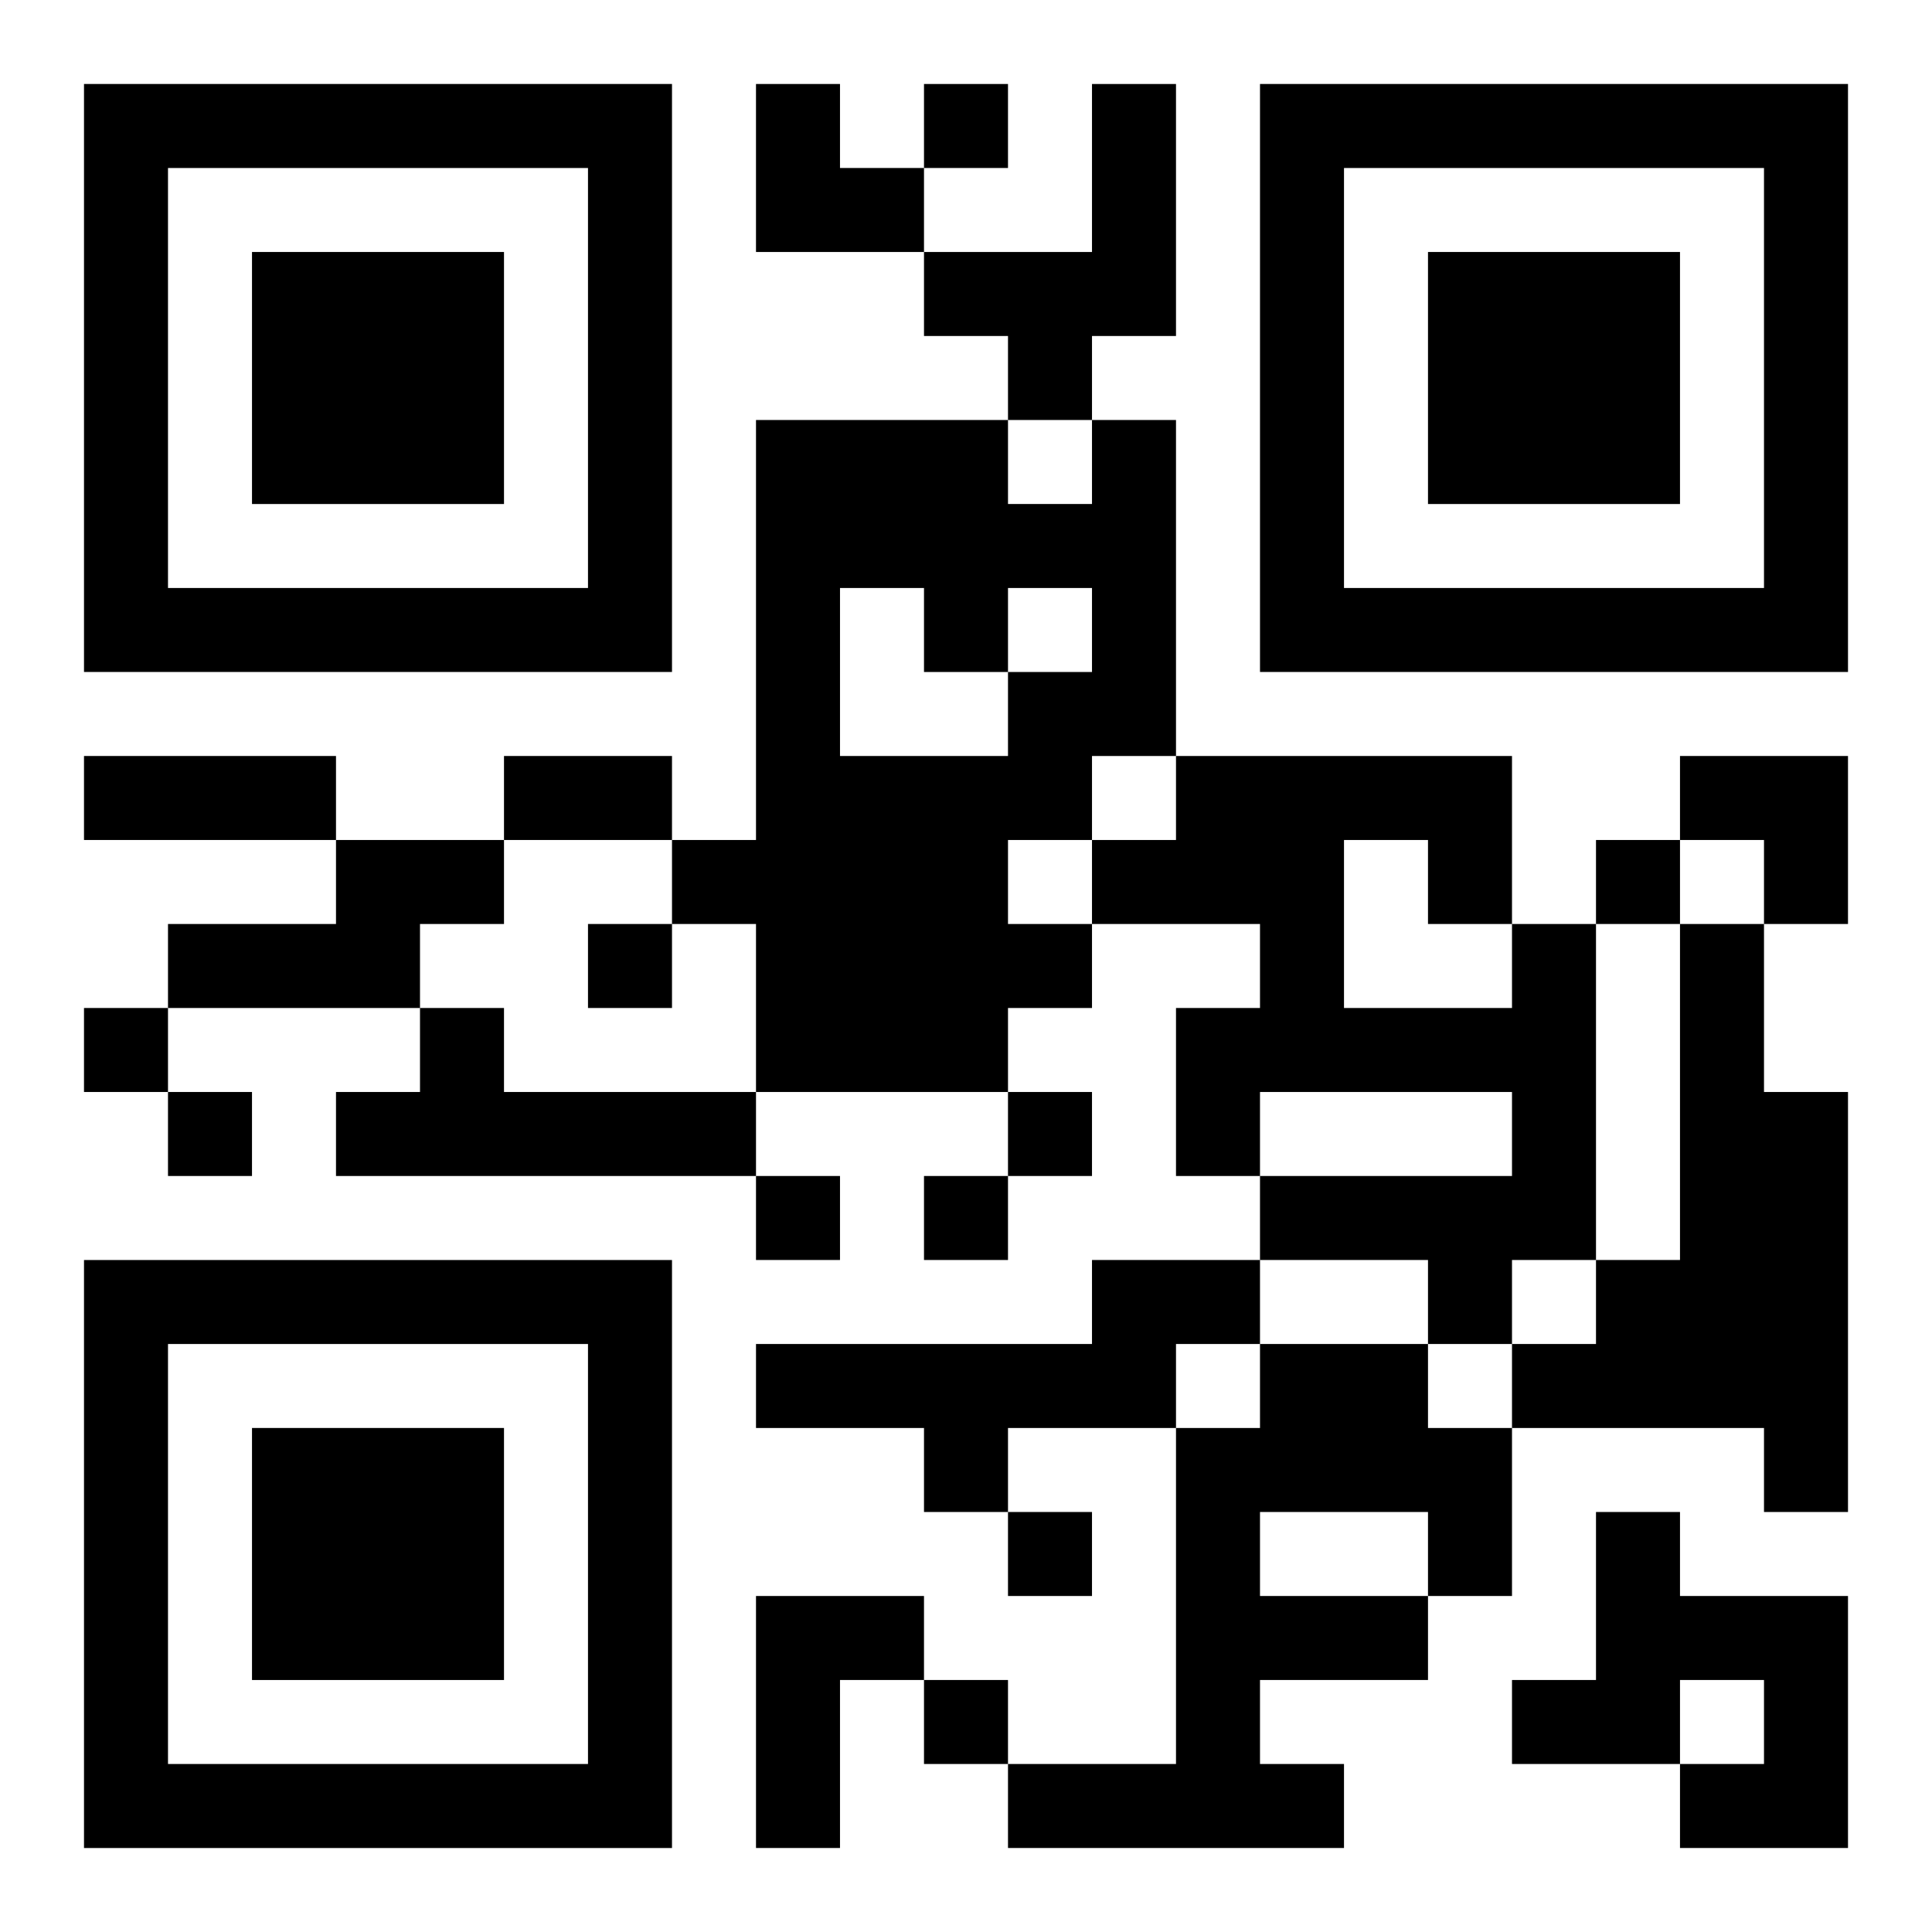
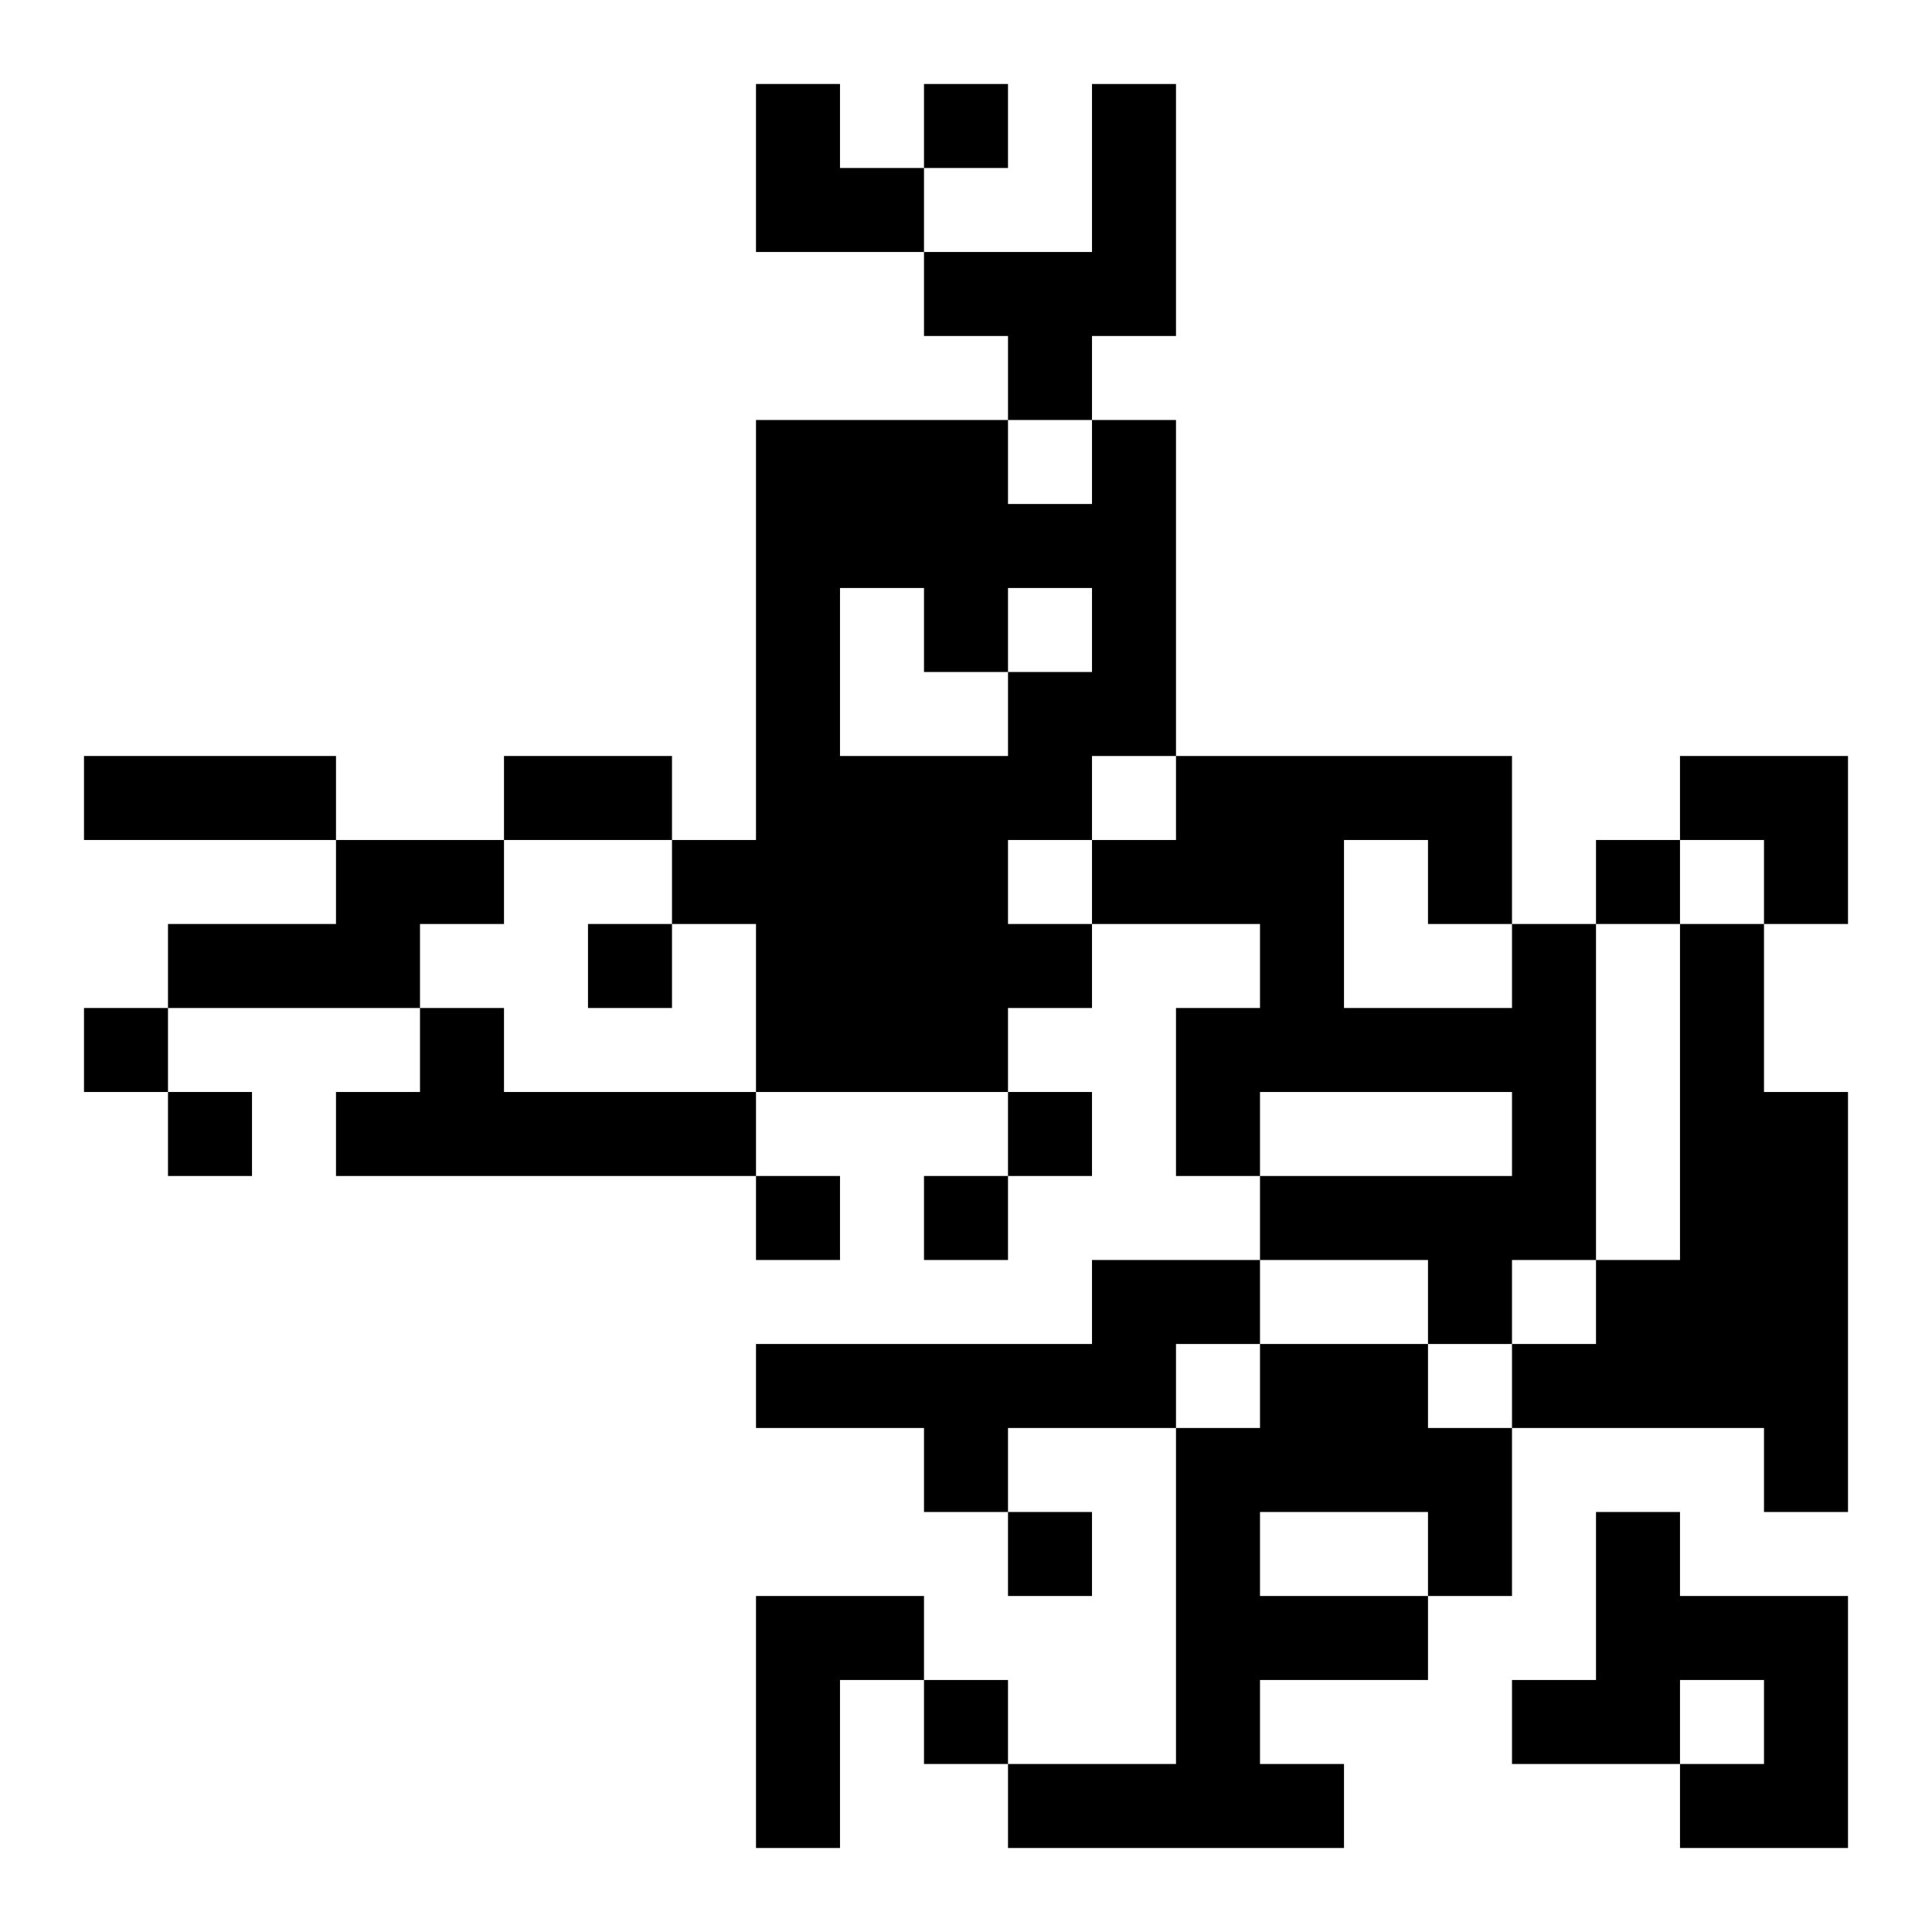
<svg xmlns="http://www.w3.org/2000/svg" xmlns:xlink="http://www.w3.org/1999/xlink" width="250" height="250" baseProfile="full" version="1.1" viewBox="-1 -1 23 23">
  <symbol id="a">
-     <path d="m0 7v7h7v-7h-7zm1 1h5v5h-5v-5zm1 1v3h3v-3h-3z" />
-   </symbol>
+     </symbol>
  <use y="-7" xlink:href="#a" />
  <use y="7" xlink:href="#a" />
  <use x="14" y="-7" xlink:href="#a" />
  <path d="m12 0h1v3h-1v1h-1v-1h-1v-1h2v-2m0 4h1v4h-1v1h-1v1h1v1h-1v1h-3v-2h-1v-1h1v-5h3v1h1v-1m-3 2v2h2v-1h1v-1h-1v1h-1v-1h-1m-6 3h2v1h-1v1h-3v-1h2v-1m14 1h1v4h-1v1h-1v-1h-2v-1h3v-1h-3v1h-1v-2h1v-1h-2v-1h1v-1h4v2m-2-1v2h2v-1h-1v-1h-1m4 1h1v2h1v5h-1v-1h-3v-1h1v-1h1v-4m-15 1h1v1h3v1h-5v-1h1v-1m8 3h2v1h-1v1h-2v1h-1v-1h-2v-1h4v-1m2 1h2v1h1v2h-1v1h-2v1h1v1h-4v-1h2v-4h1v-1m0 2v1h2v-1h-2m4 0h1v1h2v3h-2v-1h1v-1h-1v1h-2v-1h1v-2m-10 1h2v1h-1v2h-1v-3m2-18v1h1v-1h-1m8 9v1h1v-1h-1m-12 1v1h1v-1h-1m-6 1v1h1v-1h-1m1 1v1h1v-1h-1m10 0v1h1v-1h-1m-3 1v1h1v-1h-1m2 0v1h1v-1h-1m1 4v1h1v-1h-1m-1 2v1h1v-1h-1m-10-11h3v1h-3v-1m5 0h2v1h-2v-1m3-8h1v1h1v1h-2zm11 8h2v2h-1v-1h-1z" />
</svg>